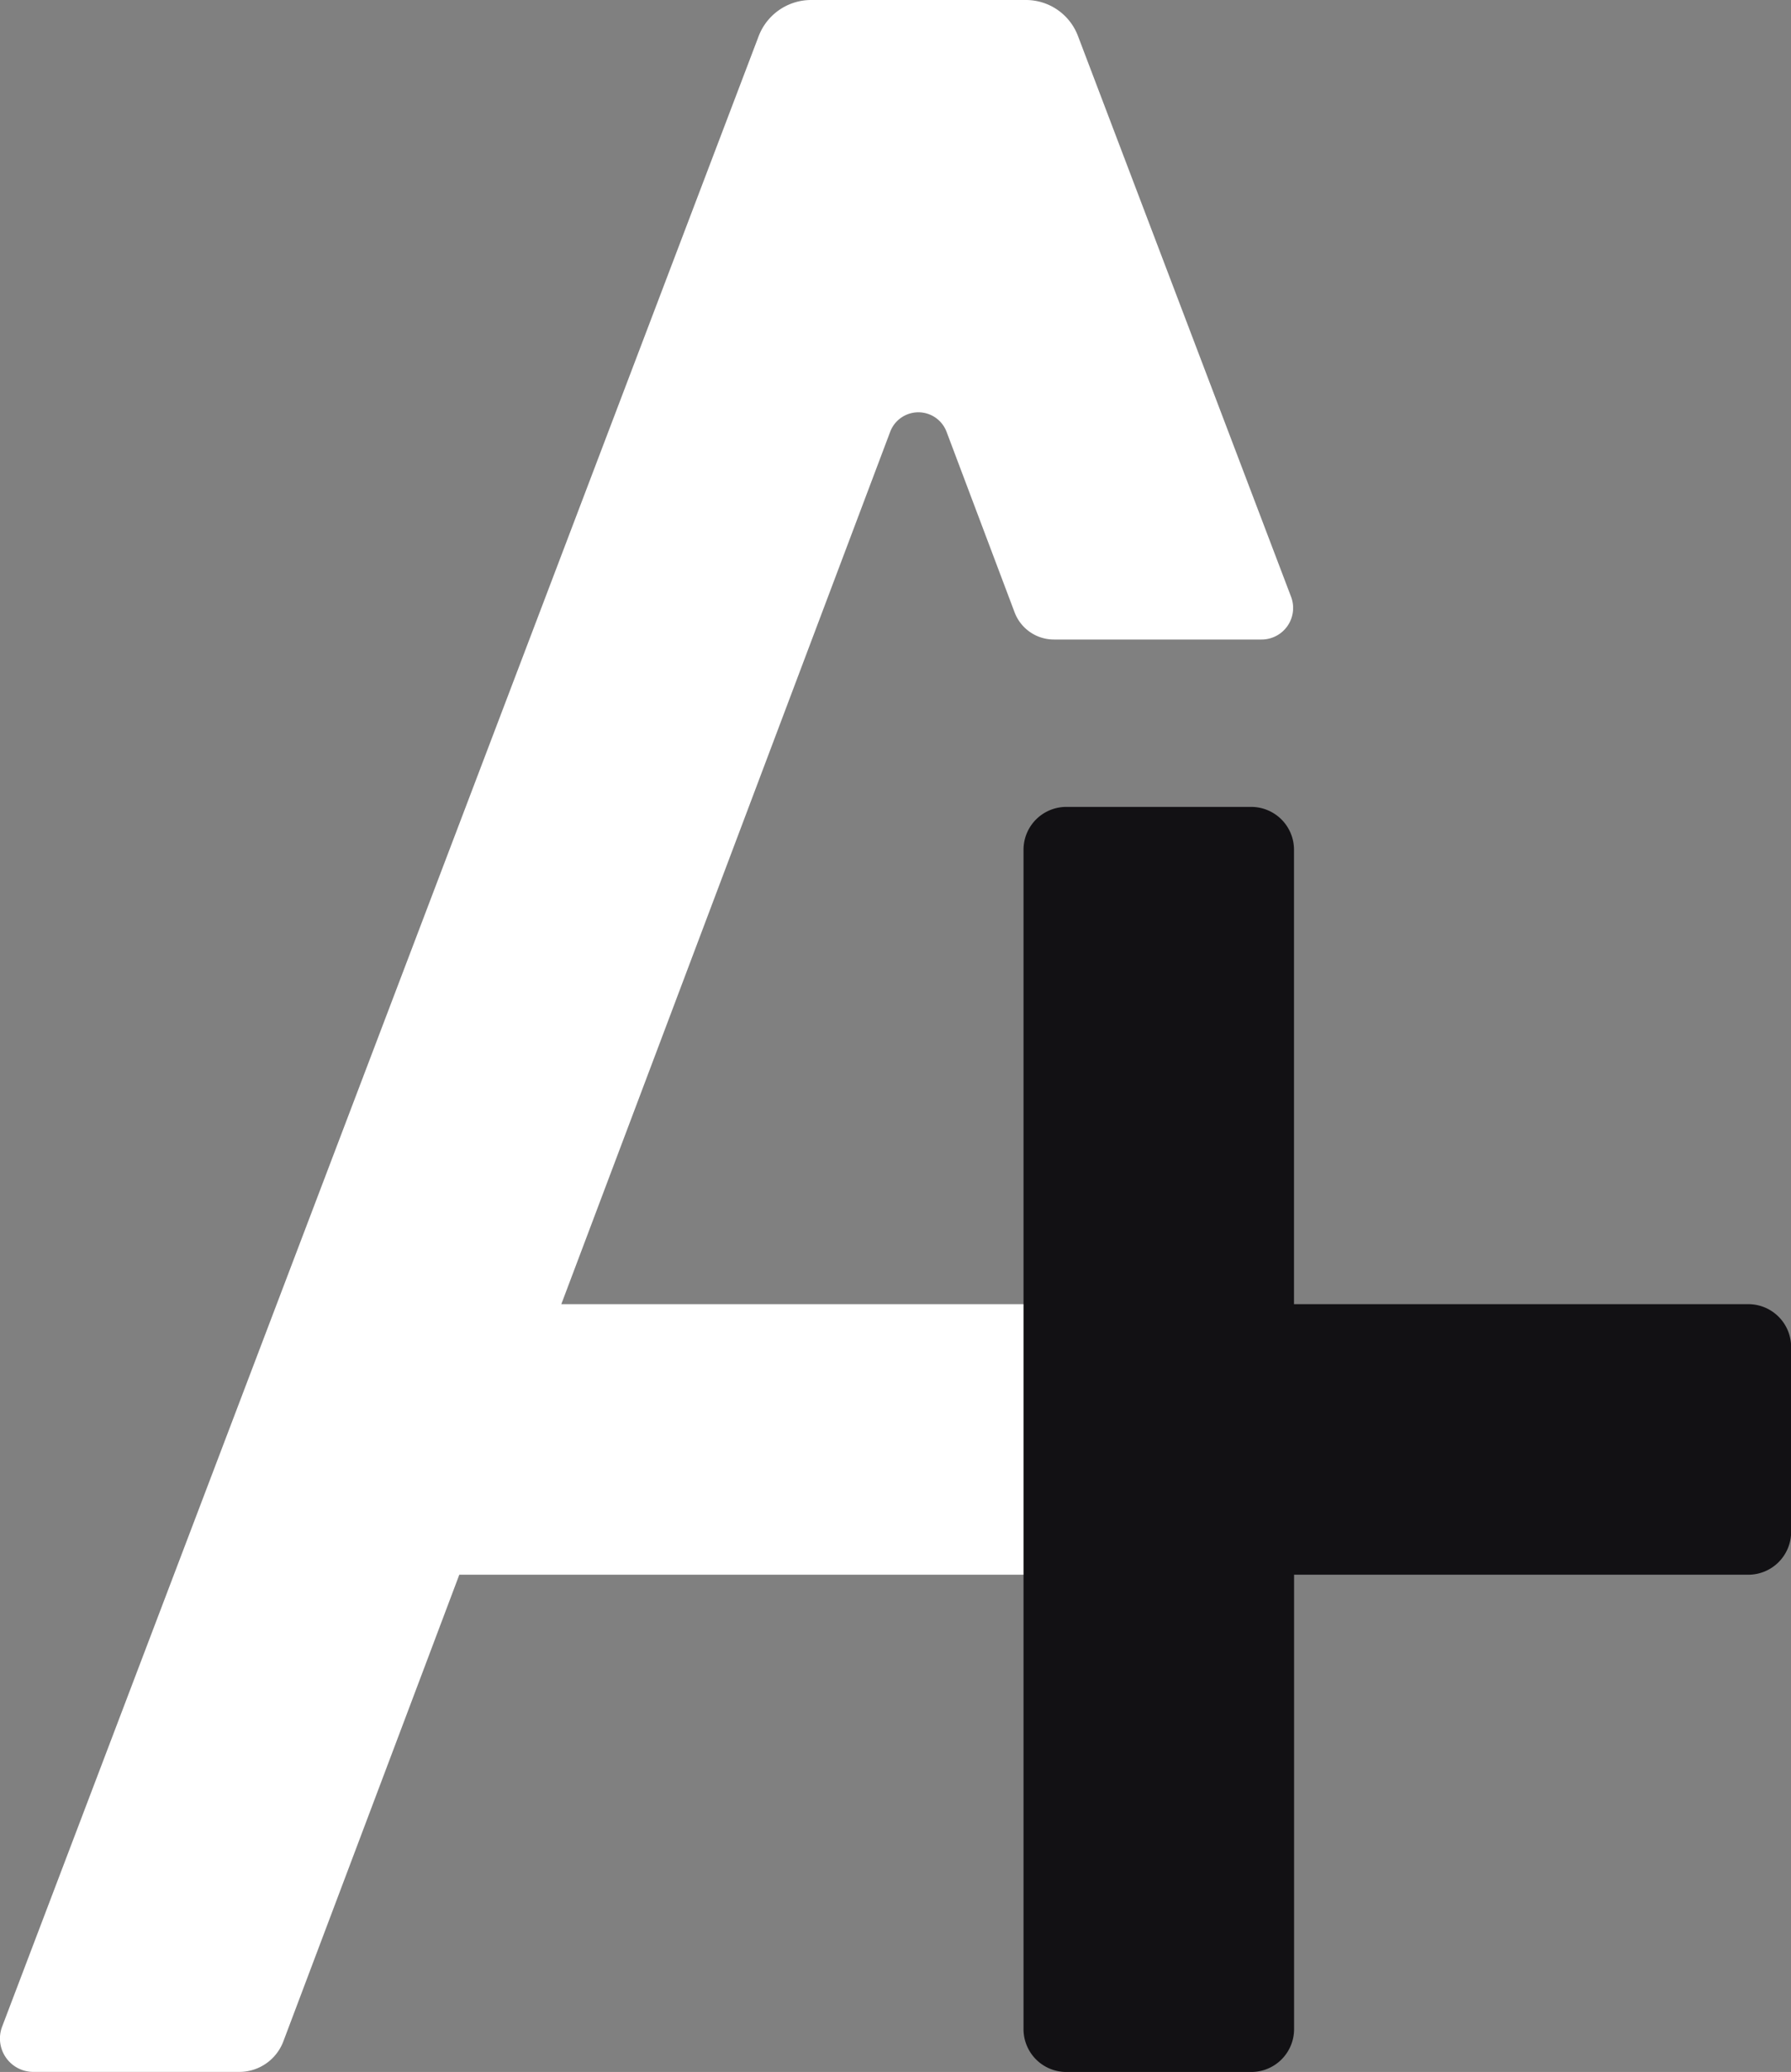
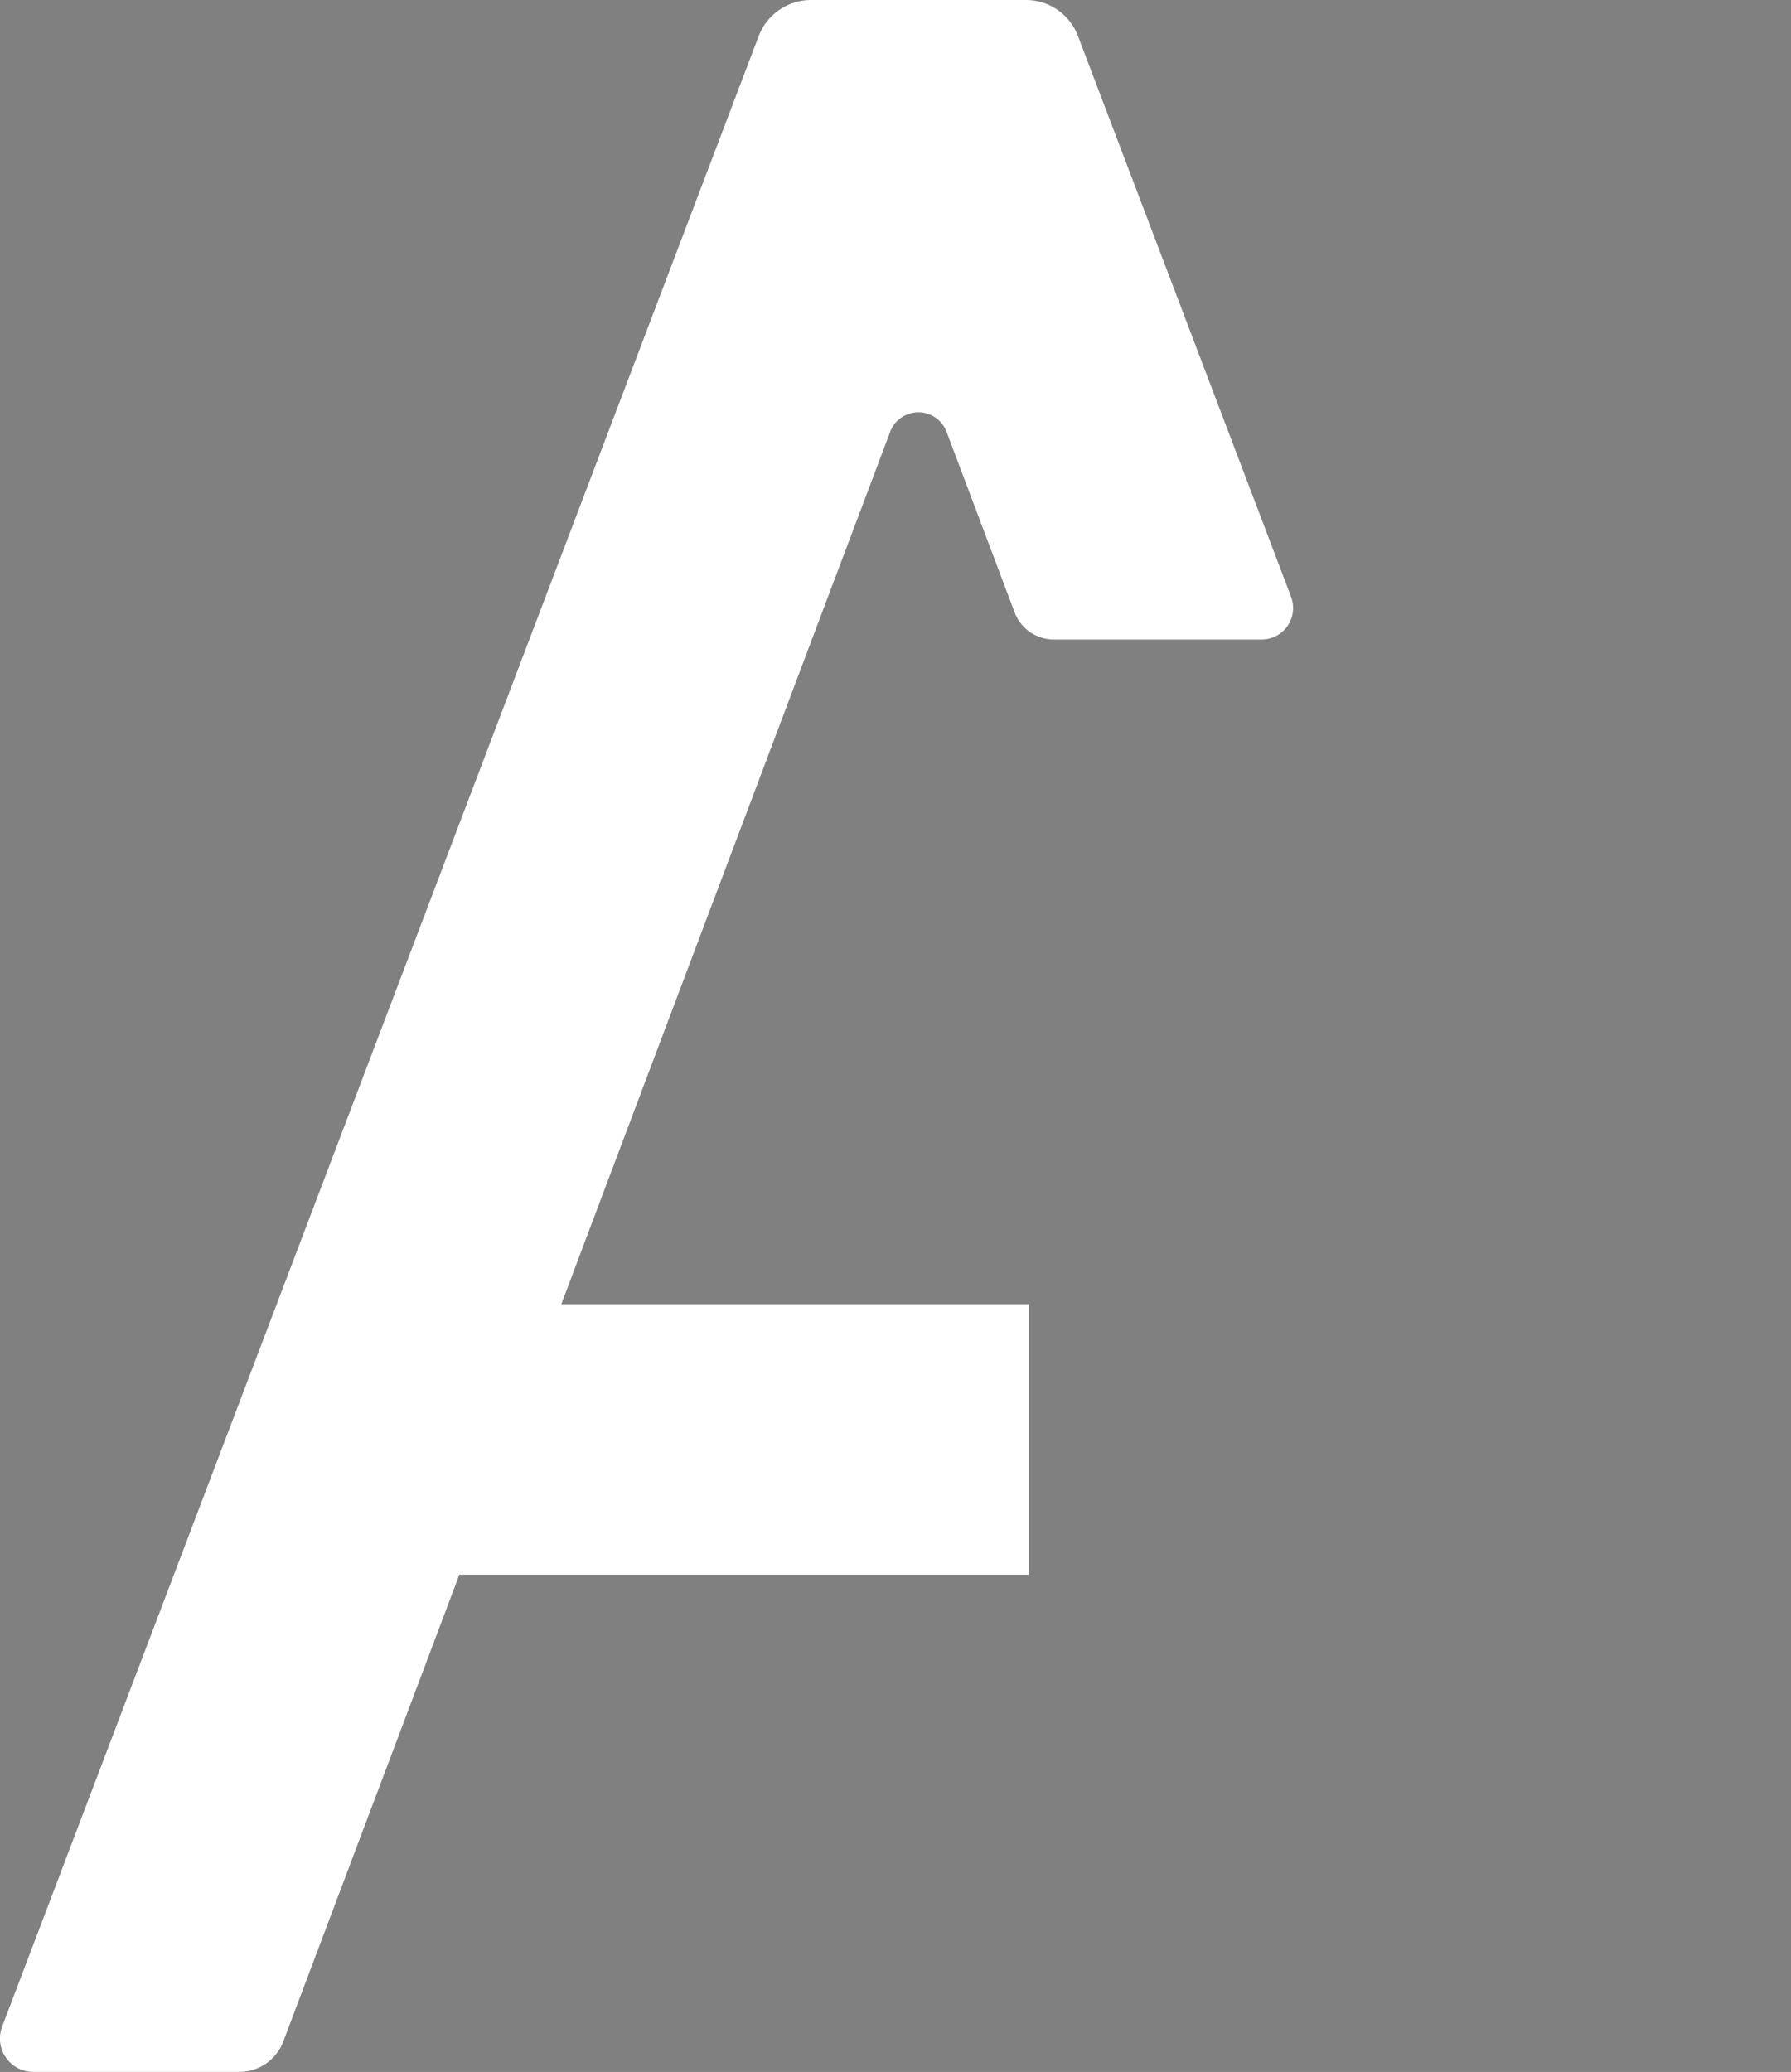
<svg xmlns="http://www.w3.org/2000/svg" id="コンポーネント_1_1" data-name="コンポーネント 1 – 1" width="112.944" height="130.604" viewBox="0 0 112.944 130.604">
  <rect x="0" y="0" width="112.944" height="130.604" fill="#808080" stroke="none" />
  <path id="パス_13148" data-name="パス 13148" d="M583.6,319.718l-13.442-35.357a3.508,3.508,0,0,0-3.272-2.254H553.33a3.544,3.544,0,0,0-3.3,2.273l-47.71,125.474a2.106,2.106,0,0,0,1.966,2.856h12.987a2.974,2.974,0,0,0,2.779-1.921l8.991-23.829,2.107-5.591h35.914V364.316H537.582l20.743-55a1.9,1.9,0,0,1,3.548,0l4.291,11.38a2.652,2.652,0,0,0,2.485,1.723h13.09A1.989,1.989,0,0,0,583.6,319.718Z" transform="translate(-502.185 -282.107)" fill="#fff" />
-   <path id="パス_13149" data-name="パス 13149" d="M557.969,321.391H529.323V292.746a2.7,2.7,0,0,0-2.7-2.7H514.966a2.7,2.7,0,0,0-2.7,2.7V367.09a2.7,2.7,0,0,0,2.7,2.7h11.662a2.7,2.7,0,0,0,2.7-2.7V338.445h28.645a2.7,2.7,0,0,0,2.7-2.7V324.087A2.7,2.7,0,0,0,557.969,321.391Z" transform="translate(-447.721 -239.183)" fill="#121114" />
</svg>